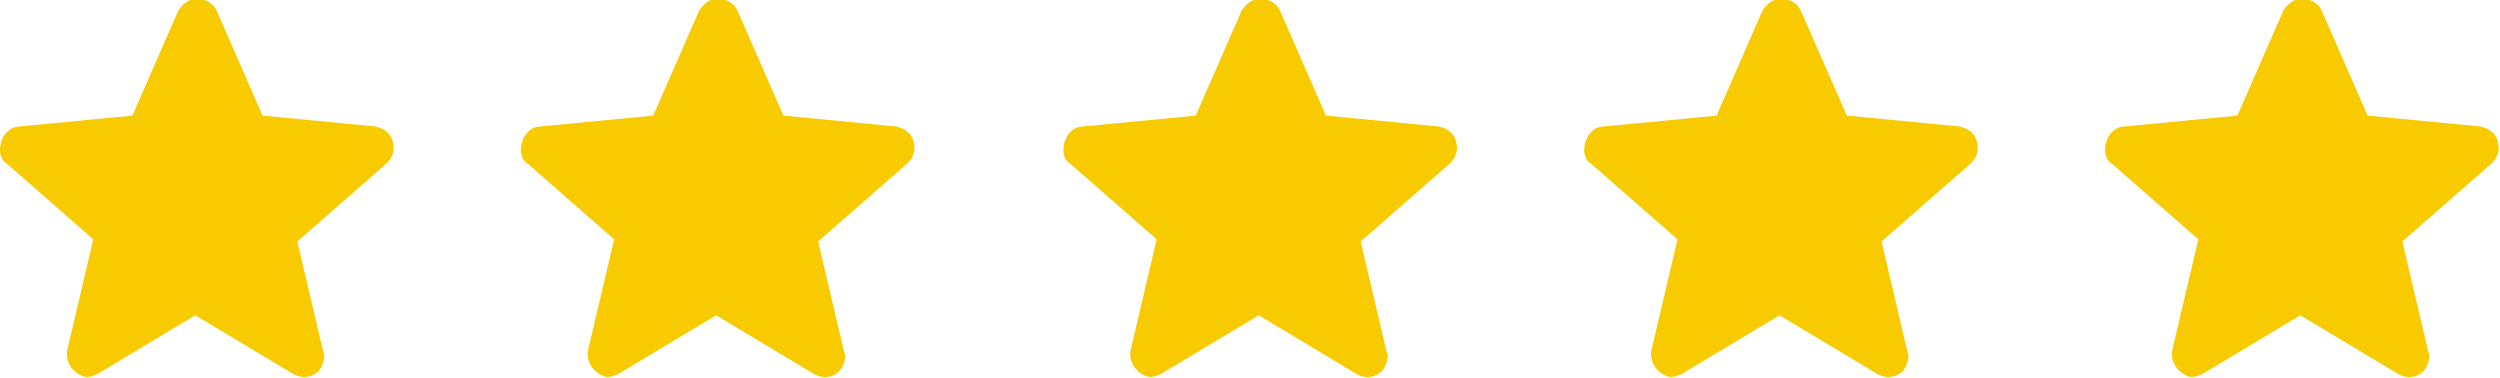
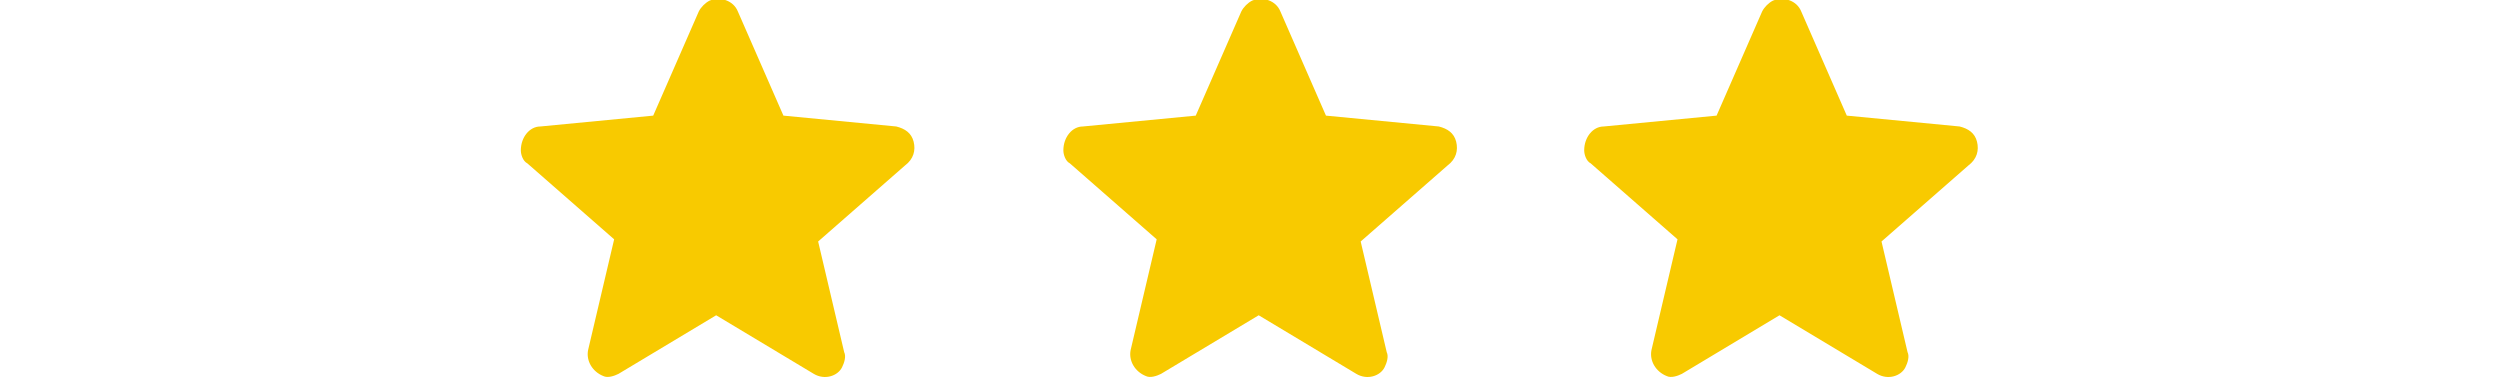
<svg xmlns="http://www.w3.org/2000/svg" id="Layer_1" x="0px" y="0px" viewBox="0 0 115.2 17.4" style="enable-background:new 0 0 115.2 17.4;" xml:space="preserve">
  <style type="text/css">	.st0{fill:#F8CA00;}</style>
  <g id="icon-five-star" transform="translate(-375 -1163.772)">
-     <path id="star" class="st0" d="M393.1,1170.3c-0.1-0.4-0.4-0.6-0.8-0.7l-5.2-0.5l-2.1-4.8c-0.2-0.5-0.8-0.7-1.3-0.5   c-0.2,0.1-0.4,0.3-0.5,0.5l-2.1,4.8l-5.2,0.5c-0.5,0-0.9,0.5-0.9,1.1c0,0.2,0.1,0.5,0.3,0.6l4,3.5l-1.2,5.1c-0.1,0.5,0.2,1,0.7,1.2   c0.2,0.1,0.5,0,0.7-0.1l4.5-2.7l4.5,2.7c0.5,0.3,1.1,0.1,1.3-0.3c0.1-0.2,0.2-0.5,0.1-0.7l-1.2-5.1l4-3.5   C393.1,1171.1,393.2,1170.7,393.1,1170.3z" fill="#490A3D" />
    <path id="star-2" class="st0" d="M417.1,1170.3c-0.1-0.4-0.4-0.6-0.8-0.7l-5.2-0.5l-2.1-4.8c-0.2-0.5-0.8-0.7-1.3-0.5   c-0.2,0.1-0.4,0.3-0.5,0.5l-2.1,4.8l-5.2,0.5c-0.5,0-0.9,0.5-0.9,1.1c0,0.2,0.1,0.5,0.3,0.6l4,3.5l-1.2,5.1c-0.1,0.5,0.2,1,0.7,1.2   c0.2,0.1,0.5,0,0.7-0.1l4.5-2.7l4.5,2.7c0.5,0.3,1.1,0.1,1.3-0.3c0.1-0.2,0.2-0.5,0.1-0.7l-1.2-5.1l4-3.5   C417.1,1171.1,417.2,1170.7,417.1,1170.3z" fill="#490A3D" />
    <path id="star-3" class="st0" d="M442.1,1170.3c-0.1-0.4-0.4-0.6-0.8-0.7l-5.2-0.5l-2.1-4.8c-0.2-0.5-0.8-0.7-1.3-0.5   c-0.2,0.1-0.4,0.3-0.5,0.5l-2.1,4.8l-5.2,0.5c-0.5,0-0.9,0.5-0.9,1.1c0,0.2,0.1,0.5,0.3,0.6l4,3.5l-1.2,5.1c-0.1,0.5,0.2,1,0.7,1.2   c0.2,0.1,0.5,0,0.7-0.1l4.5-2.7l4.5,2.7c0.5,0.3,1.1,0.1,1.3-0.3c0.1-0.2,0.2-0.5,0.1-0.7l-1.2-5.1l4-3.5   C442.1,1171.1,442.2,1170.7,442.1,1170.3z" fill="#490A3D" />
    <path id="star-4" class="st0" d="M466.1,1170.3c-0.1-0.4-0.4-0.6-0.8-0.7l-5.2-0.5l-2.1-4.8c-0.2-0.5-0.8-0.7-1.3-0.5   c-0.2,0.1-0.4,0.3-0.5,0.5l-2.1,4.8l-5.2,0.5c-0.5,0-0.9,0.5-0.9,1.1c0,0.2,0.1,0.5,0.3,0.6l4,3.5l-1.2,5.1c-0.1,0.5,0.2,1,0.7,1.2   c0.2,0.1,0.5,0,0.7-0.1l4.5-2.7l4.5,2.7c0.5,0.3,1.1,0.1,1.3-0.3c0.1-0.2,0.2-0.5,0.1-0.7l-1.2-5.1l4-3.5   C466.1,1171.1,466.2,1170.7,466.1,1170.3z" fill="#490A3D" />
-     <path id="star-5" class="st0" d="M490.1,1170.3c-0.1-0.4-0.4-0.6-0.8-0.7l-5.2-0.5l-2.1-4.8c-0.2-0.5-0.8-0.7-1.3-0.5   c-0.2,0.1-0.4,0.3-0.5,0.5l-2.1,4.8l-5.2,0.5c-0.5,0-0.9,0.5-0.9,1.1c0,0.2,0.1,0.5,0.3,0.6l4,3.5l-1.2,5.1c-0.1,0.5,0.2,1,0.7,1.2   c0.2,0.1,0.5,0,0.7-0.1l4.5-2.7l4.5,2.7c0.5,0.3,1.1,0.1,1.3-0.3c0.1-0.2,0.2-0.5,0.1-0.7l-1.2-5.1l4-3.5   C490.1,1171.1,490.2,1170.7,490.1,1170.3z" fill="#490A3D" />
  </g>
</svg>